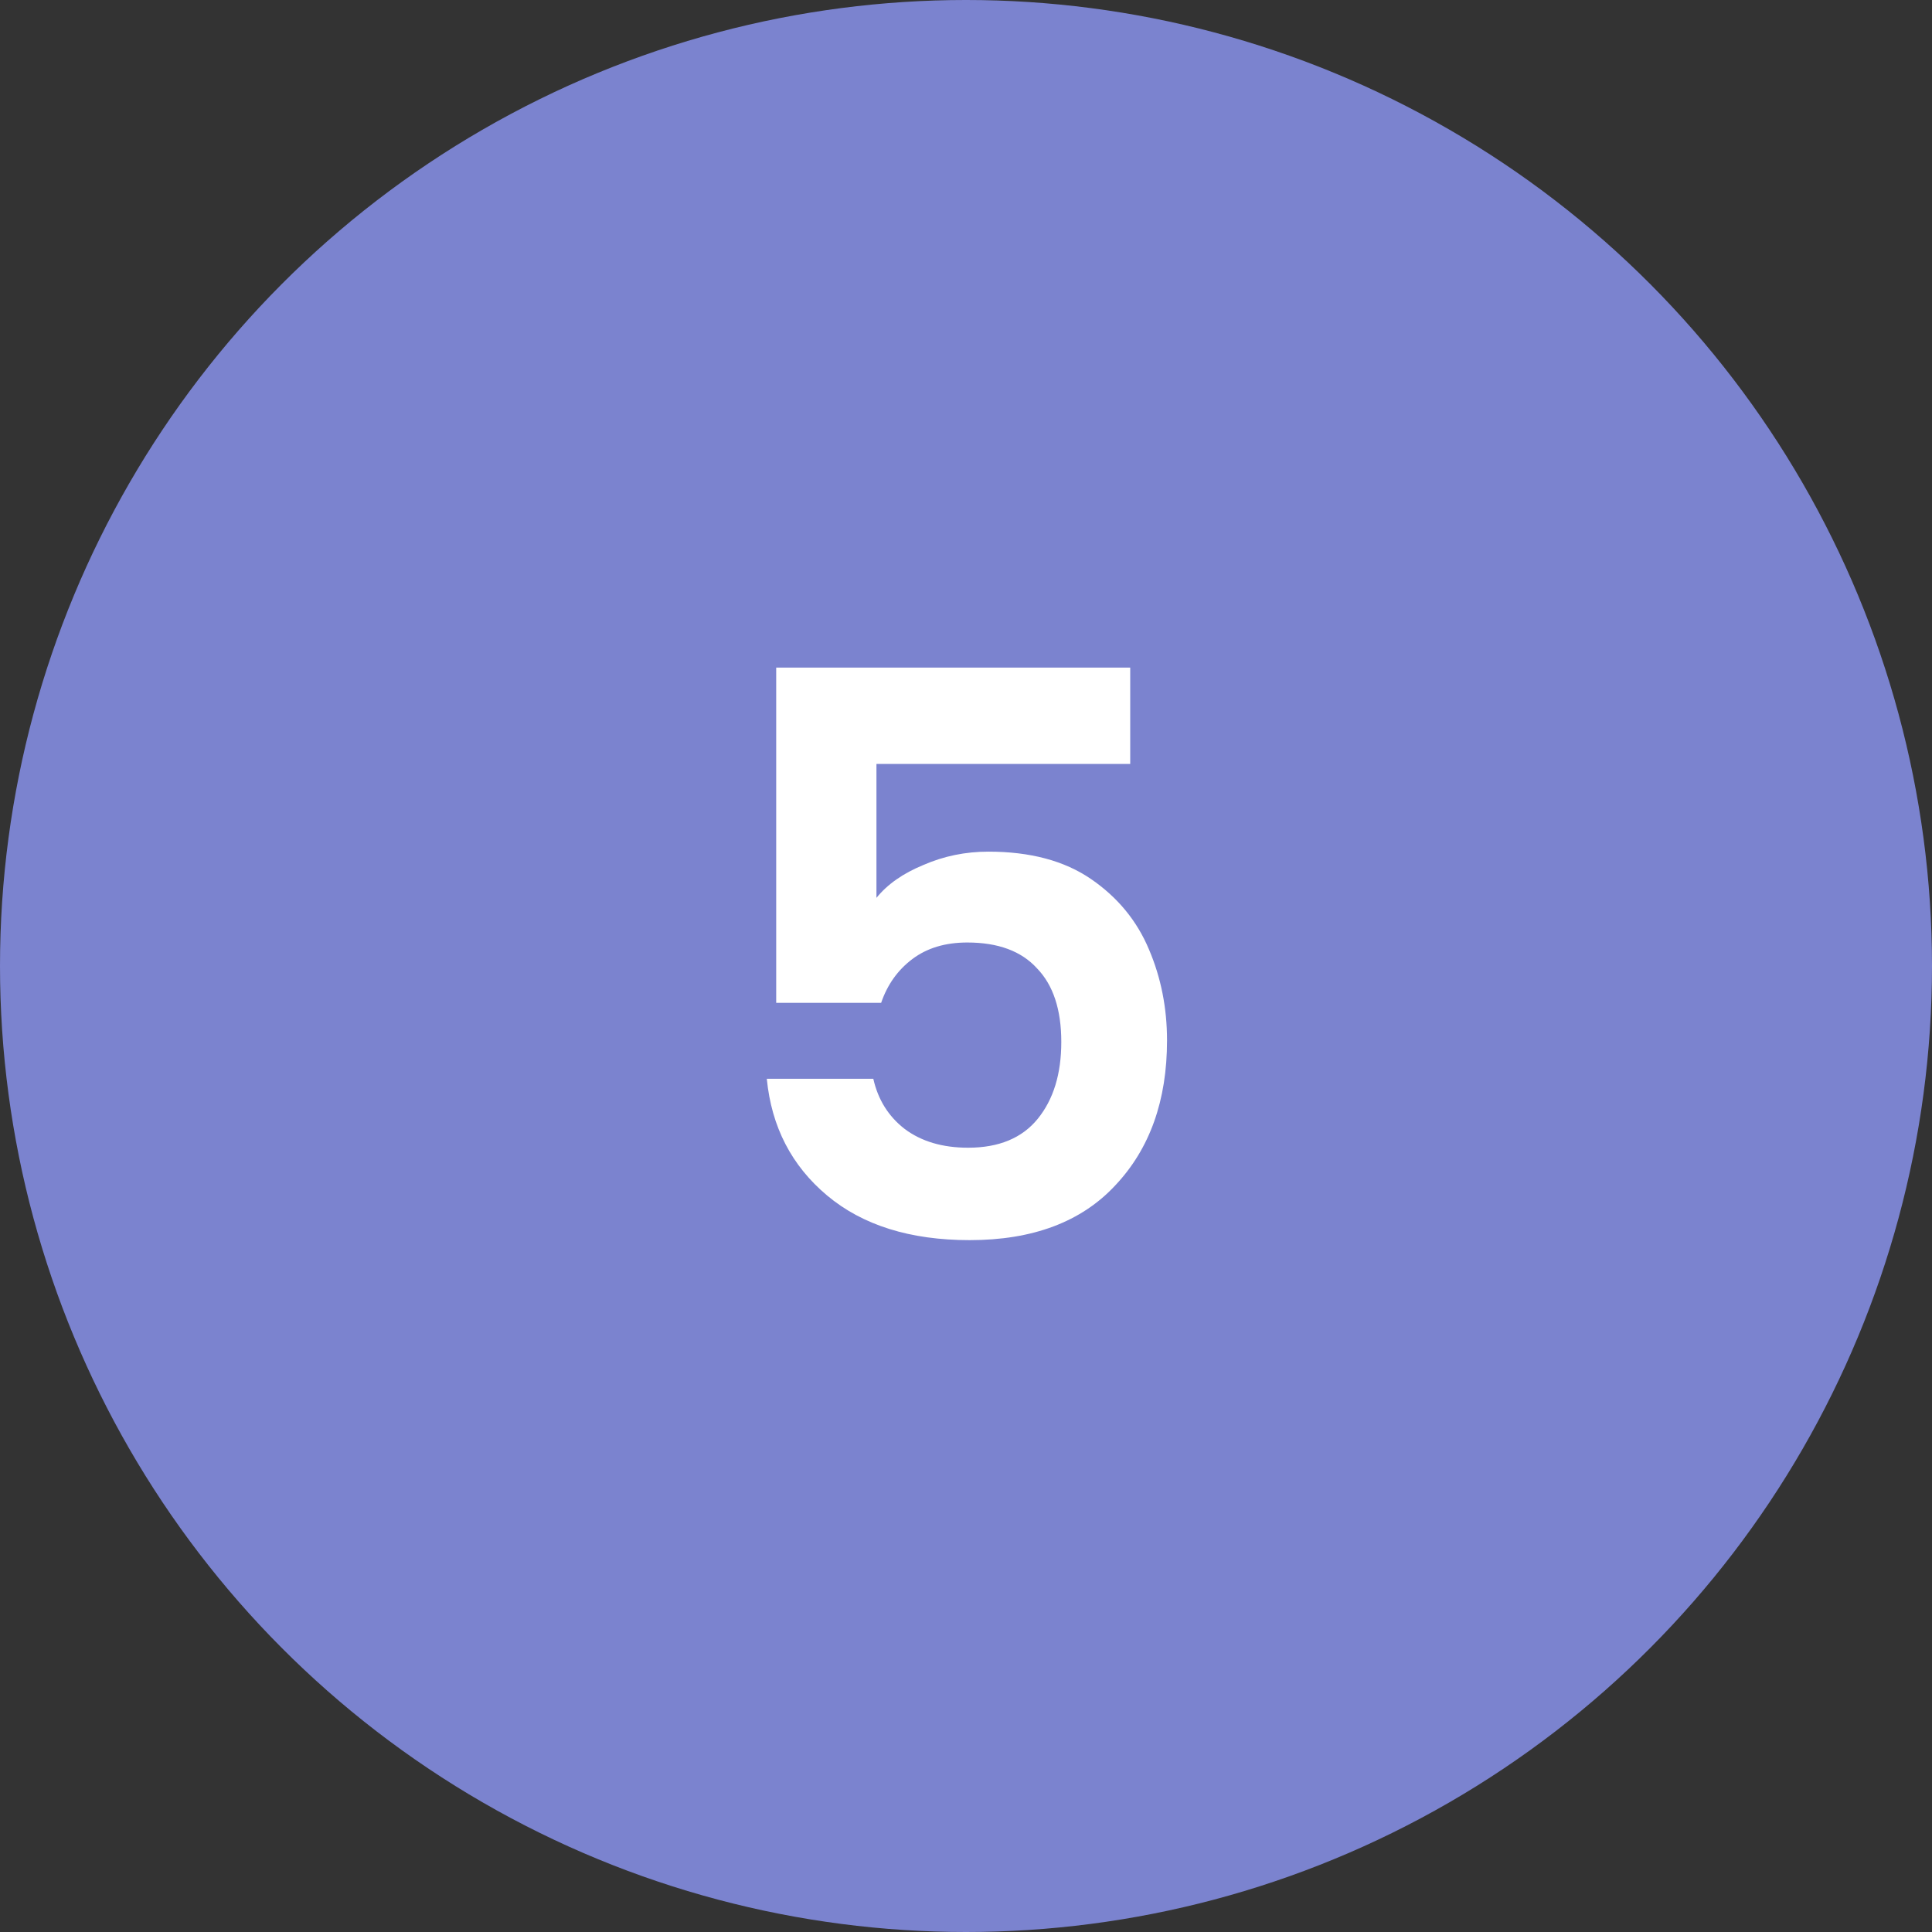
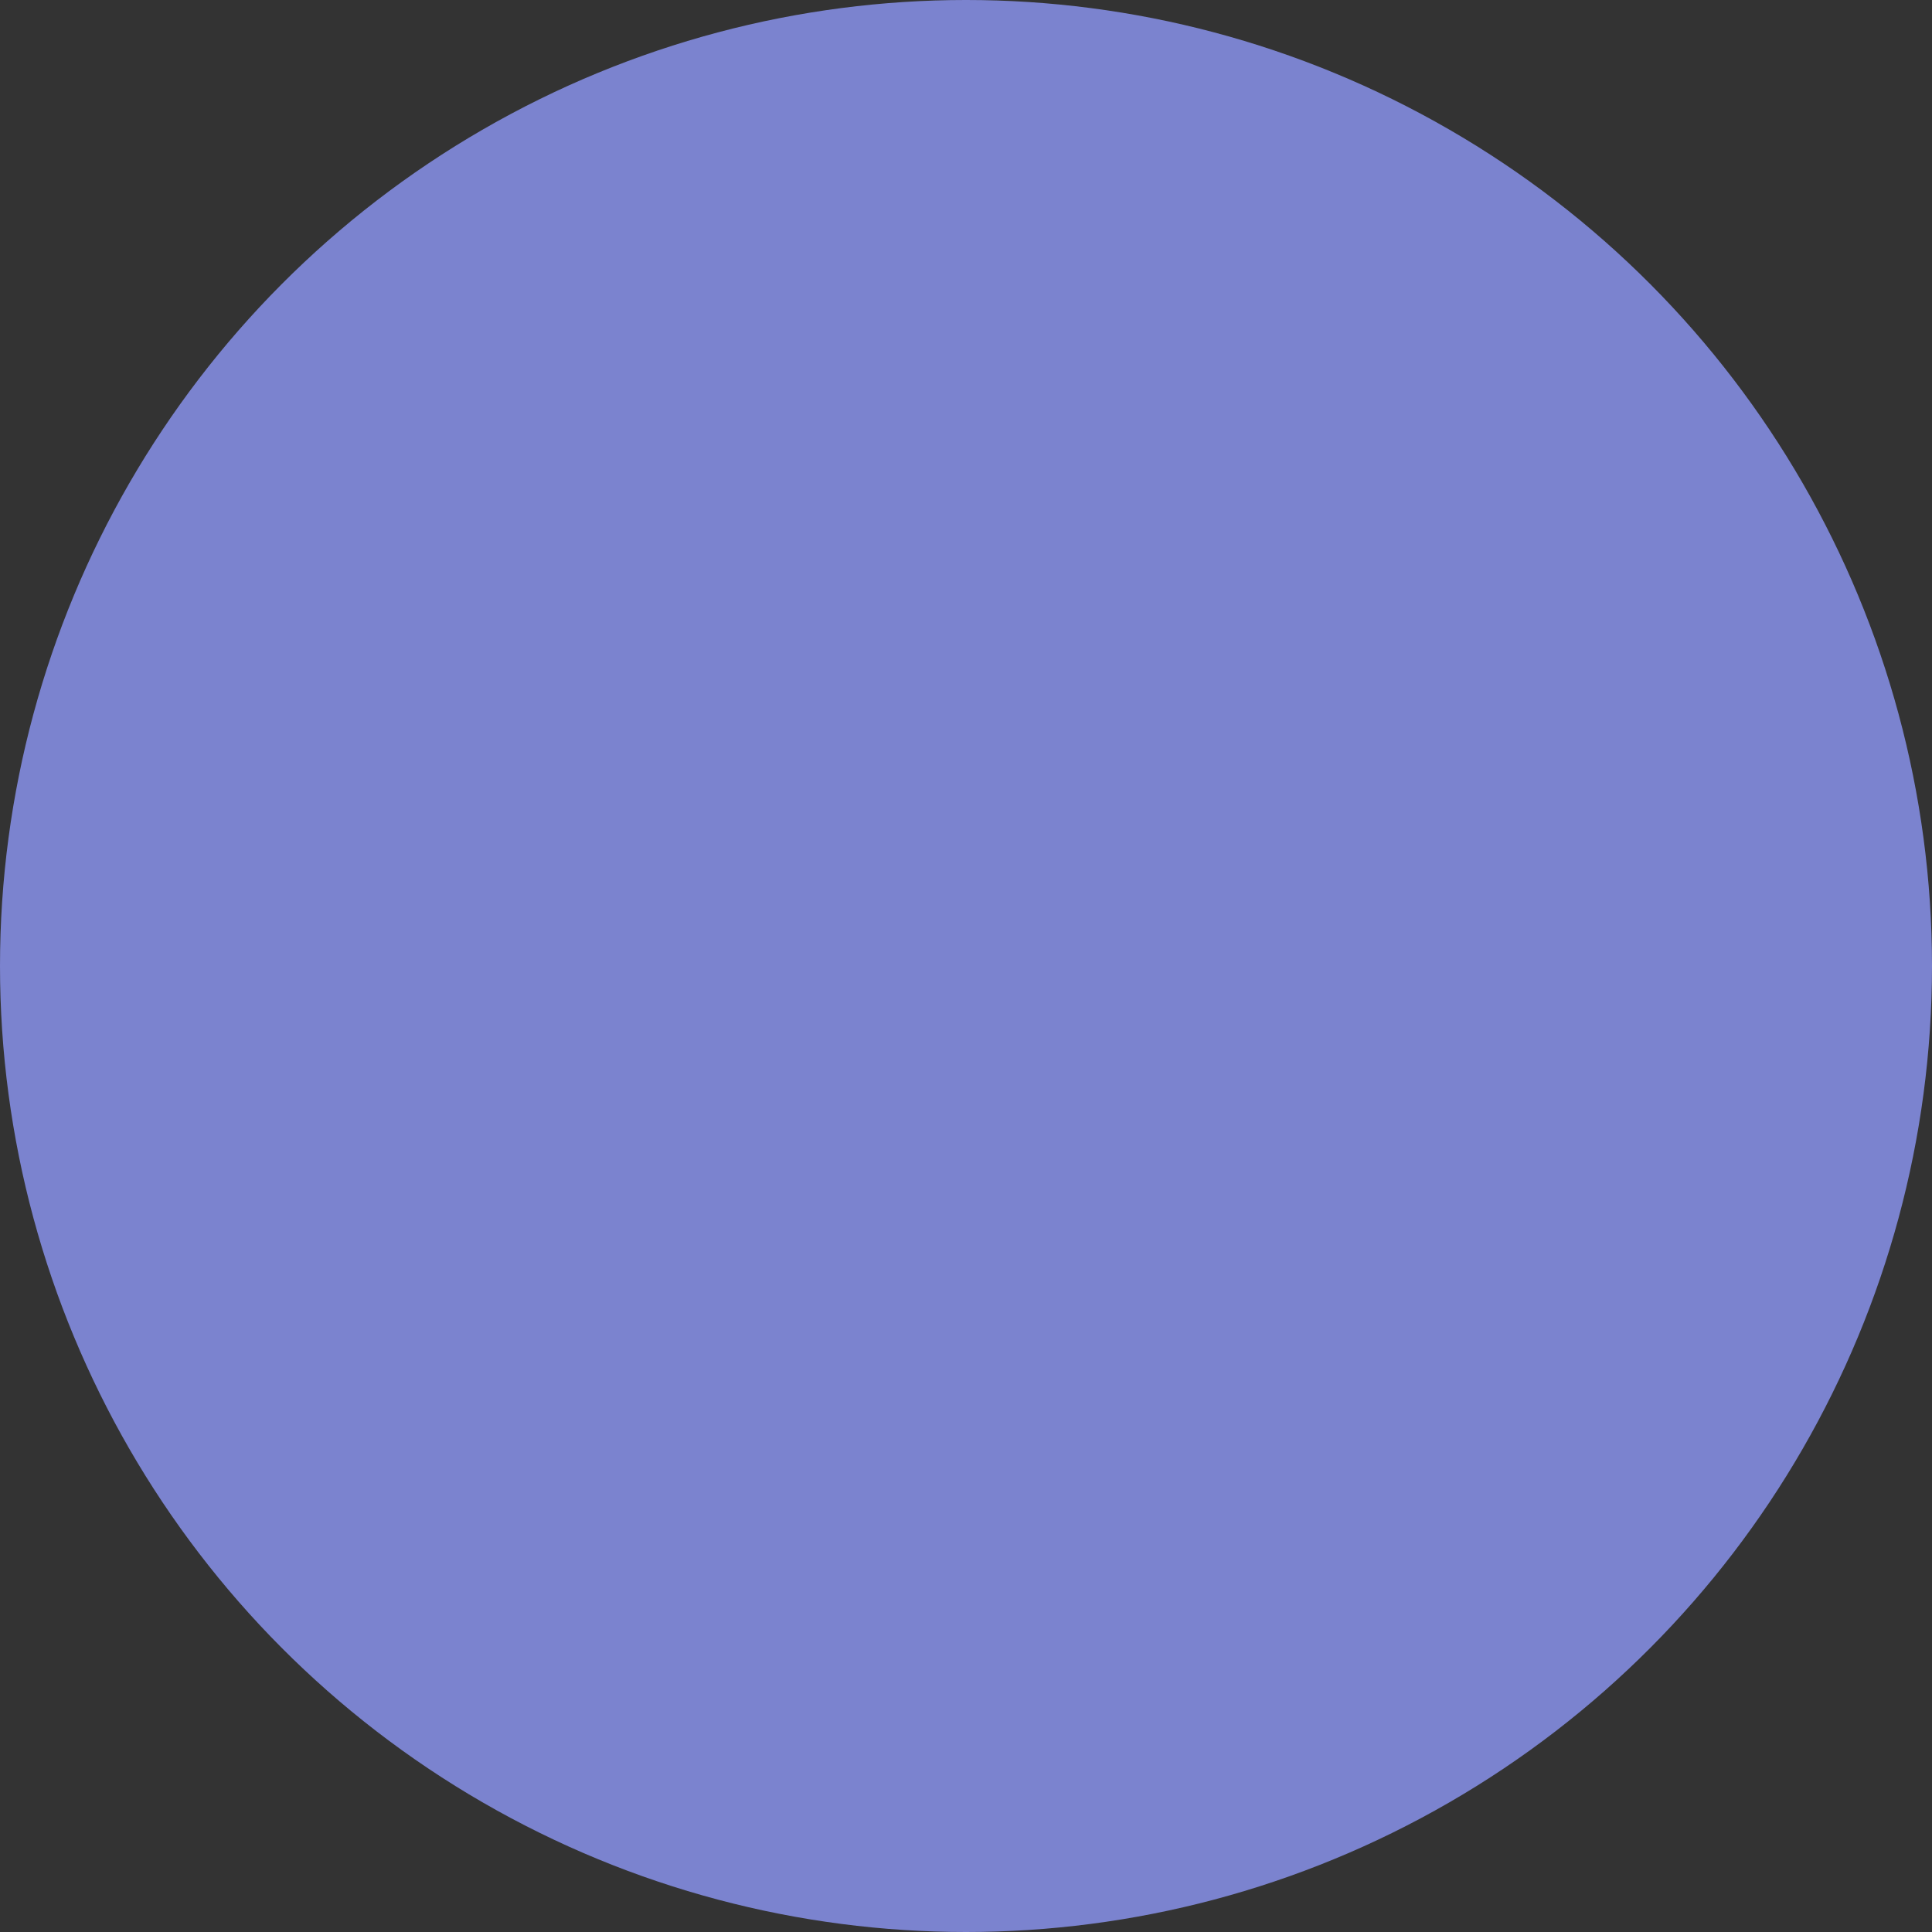
<svg xmlns="http://www.w3.org/2000/svg" width="148" height="148" viewBox="0 0 148 148" fill="none">
  <rect x="0" y="0" width="148" height="148" fill="#333333" stroke="none" />
  <circle cx="74" cy="74" r="74" fill="#7B83CF" />
-   <path d="M86.58 58.52H67.14V68.78C67.98 67.74 69.18 66.9 70.74 66.26C72.3 65.58 73.96 65.24 75.72 65.24C78.92 65.24 81.54 65.94 83.58 67.34C85.62 68.74 87.1 70.54 88.02 72.74C88.94 74.9 89.4 77.22 89.4 79.7C89.4 84.3 88.08 88 85.44 90.8C82.84 93.6 79.12 95 74.28 95C69.72 95 66.08 93.86 63.36 91.58C60.64 89.3 59.1 86.32 58.74 82.64H66.9C67.26 84.24 68.06 85.52 69.3 86.48C70.58 87.44 72.2 87.92 74.16 87.92C76.52 87.92 78.3 87.18 79.5 85.7C80.7 84.22 81.3 82.26 81.3 79.82C81.3 77.34 80.68 75.46 79.44 74.18C78.24 72.86 76.46 72.2 74.1 72.2C72.42 72.2 71.02 72.62 69.9 73.46C68.78 74.3 67.98 75.42 67.5 76.82H59.46V51.14H86.58V58.52Z" fill="white" />
</svg>